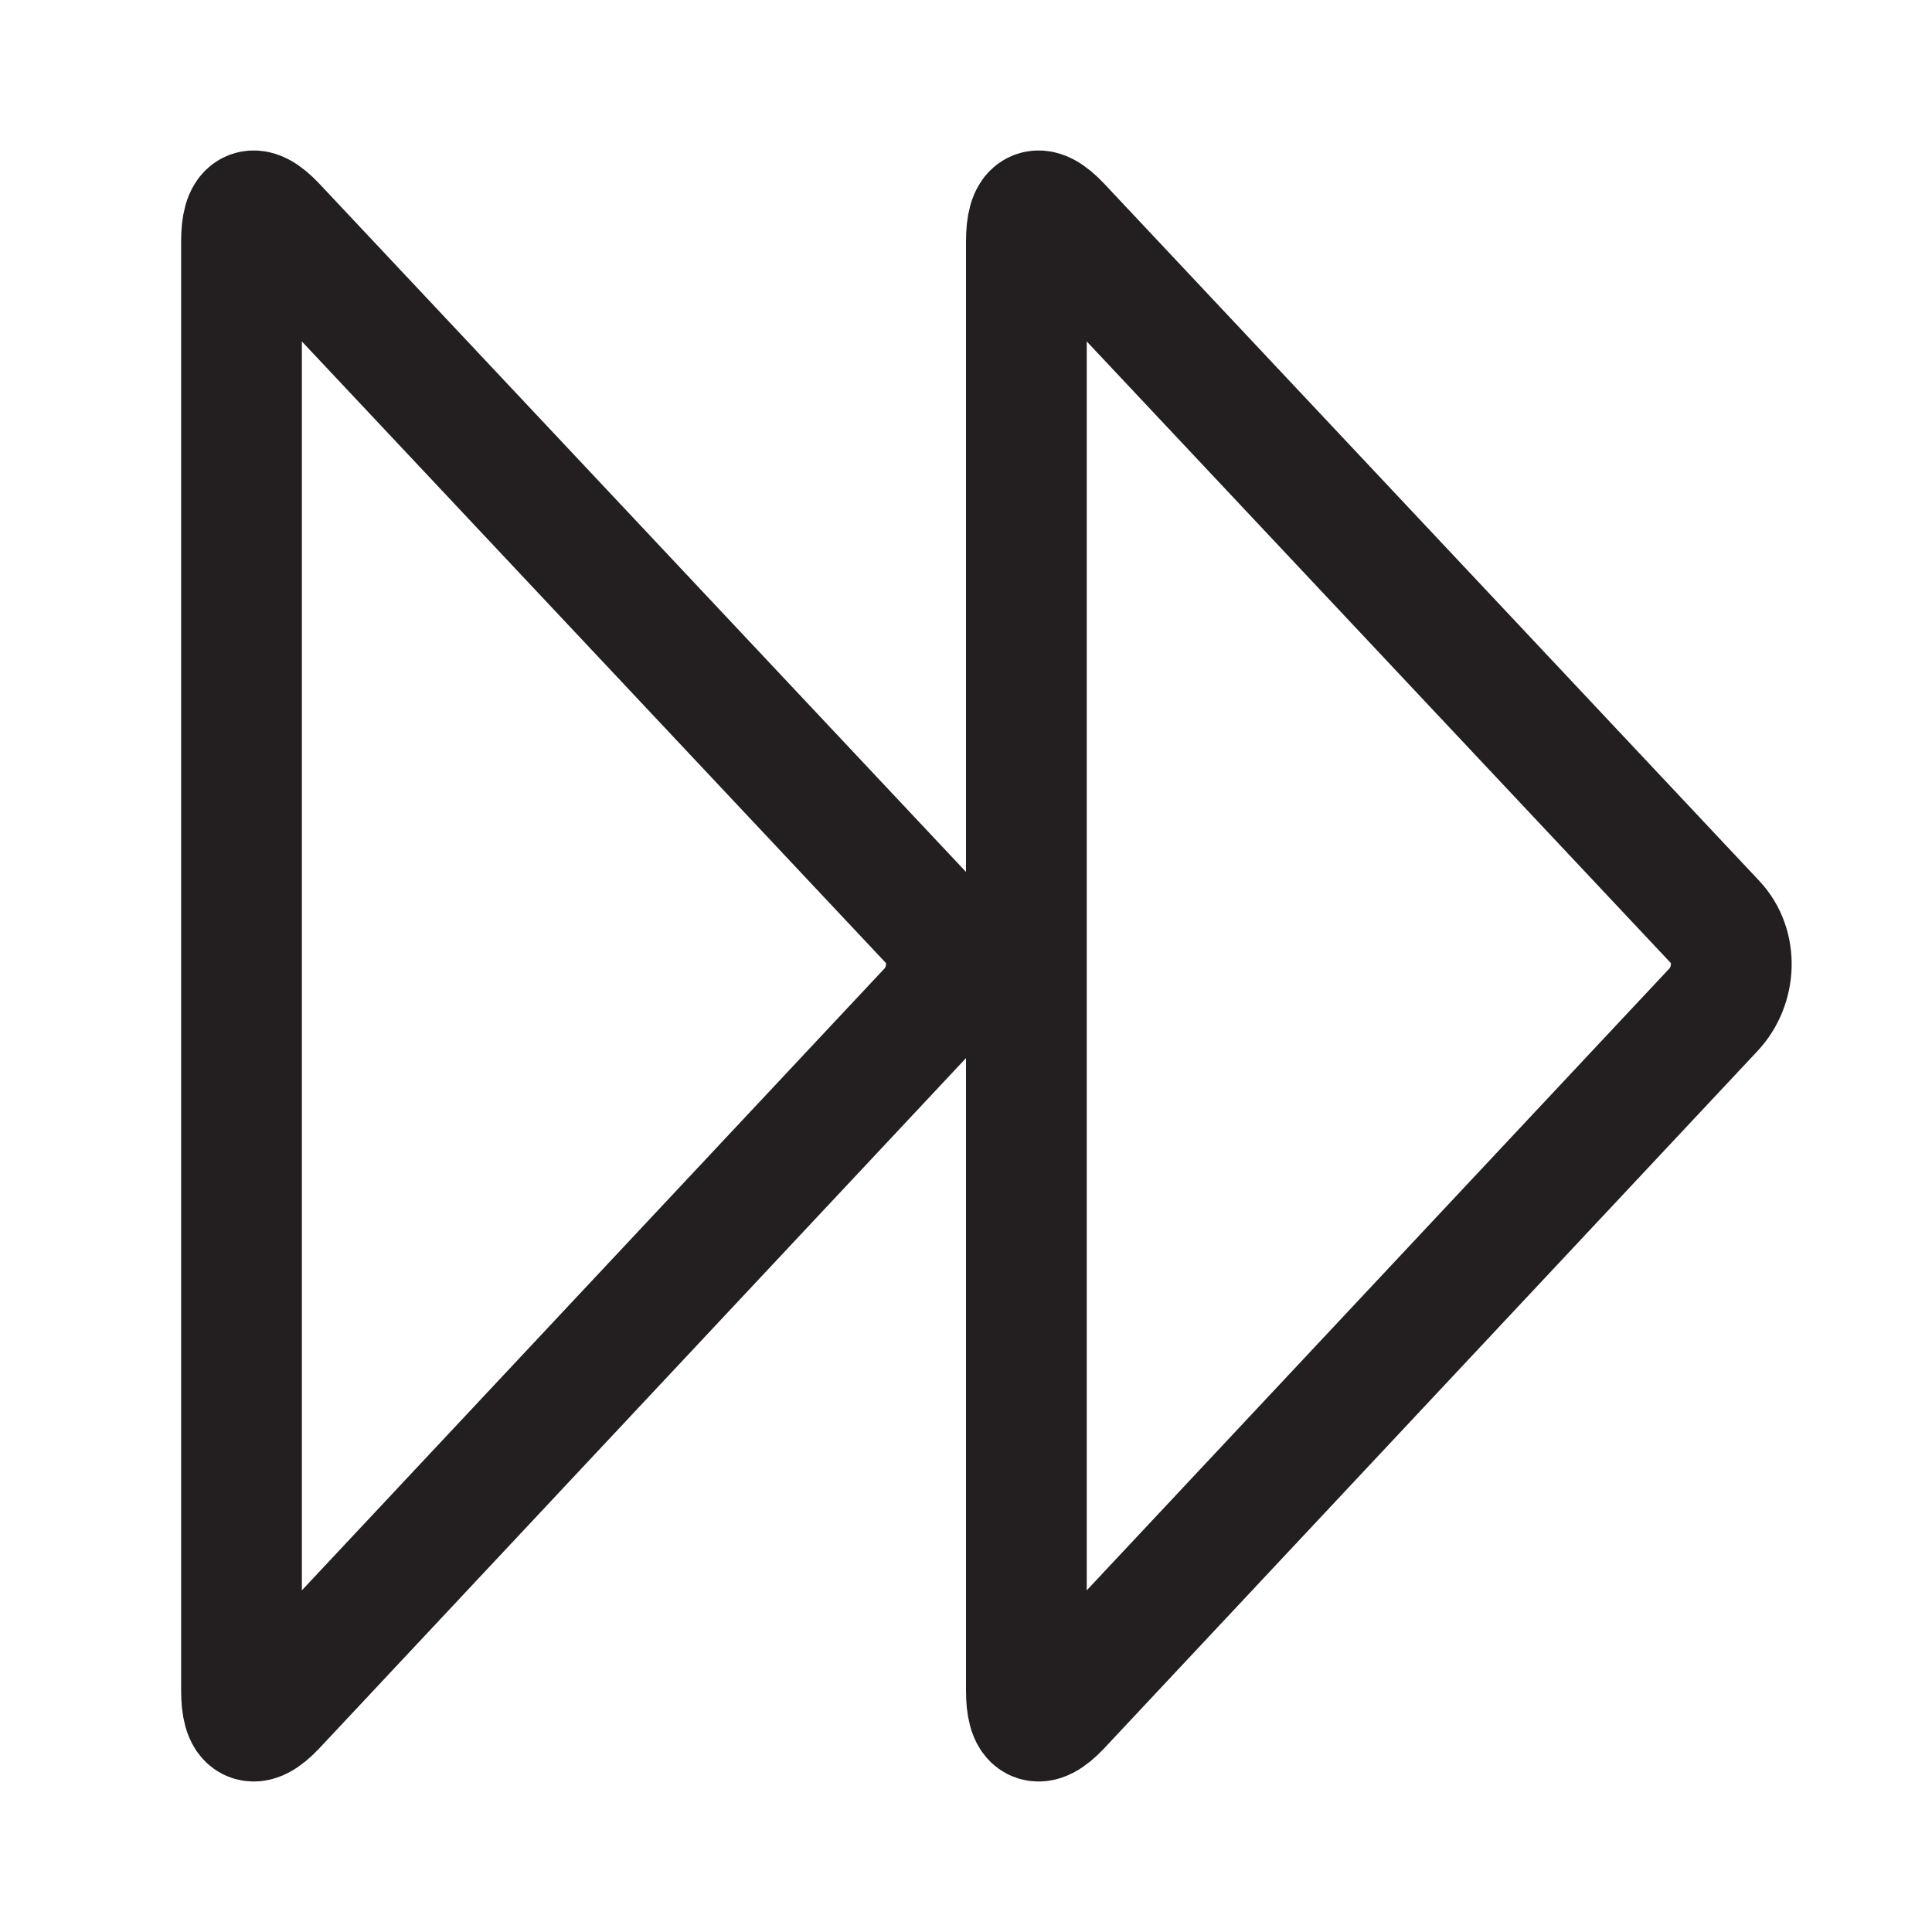
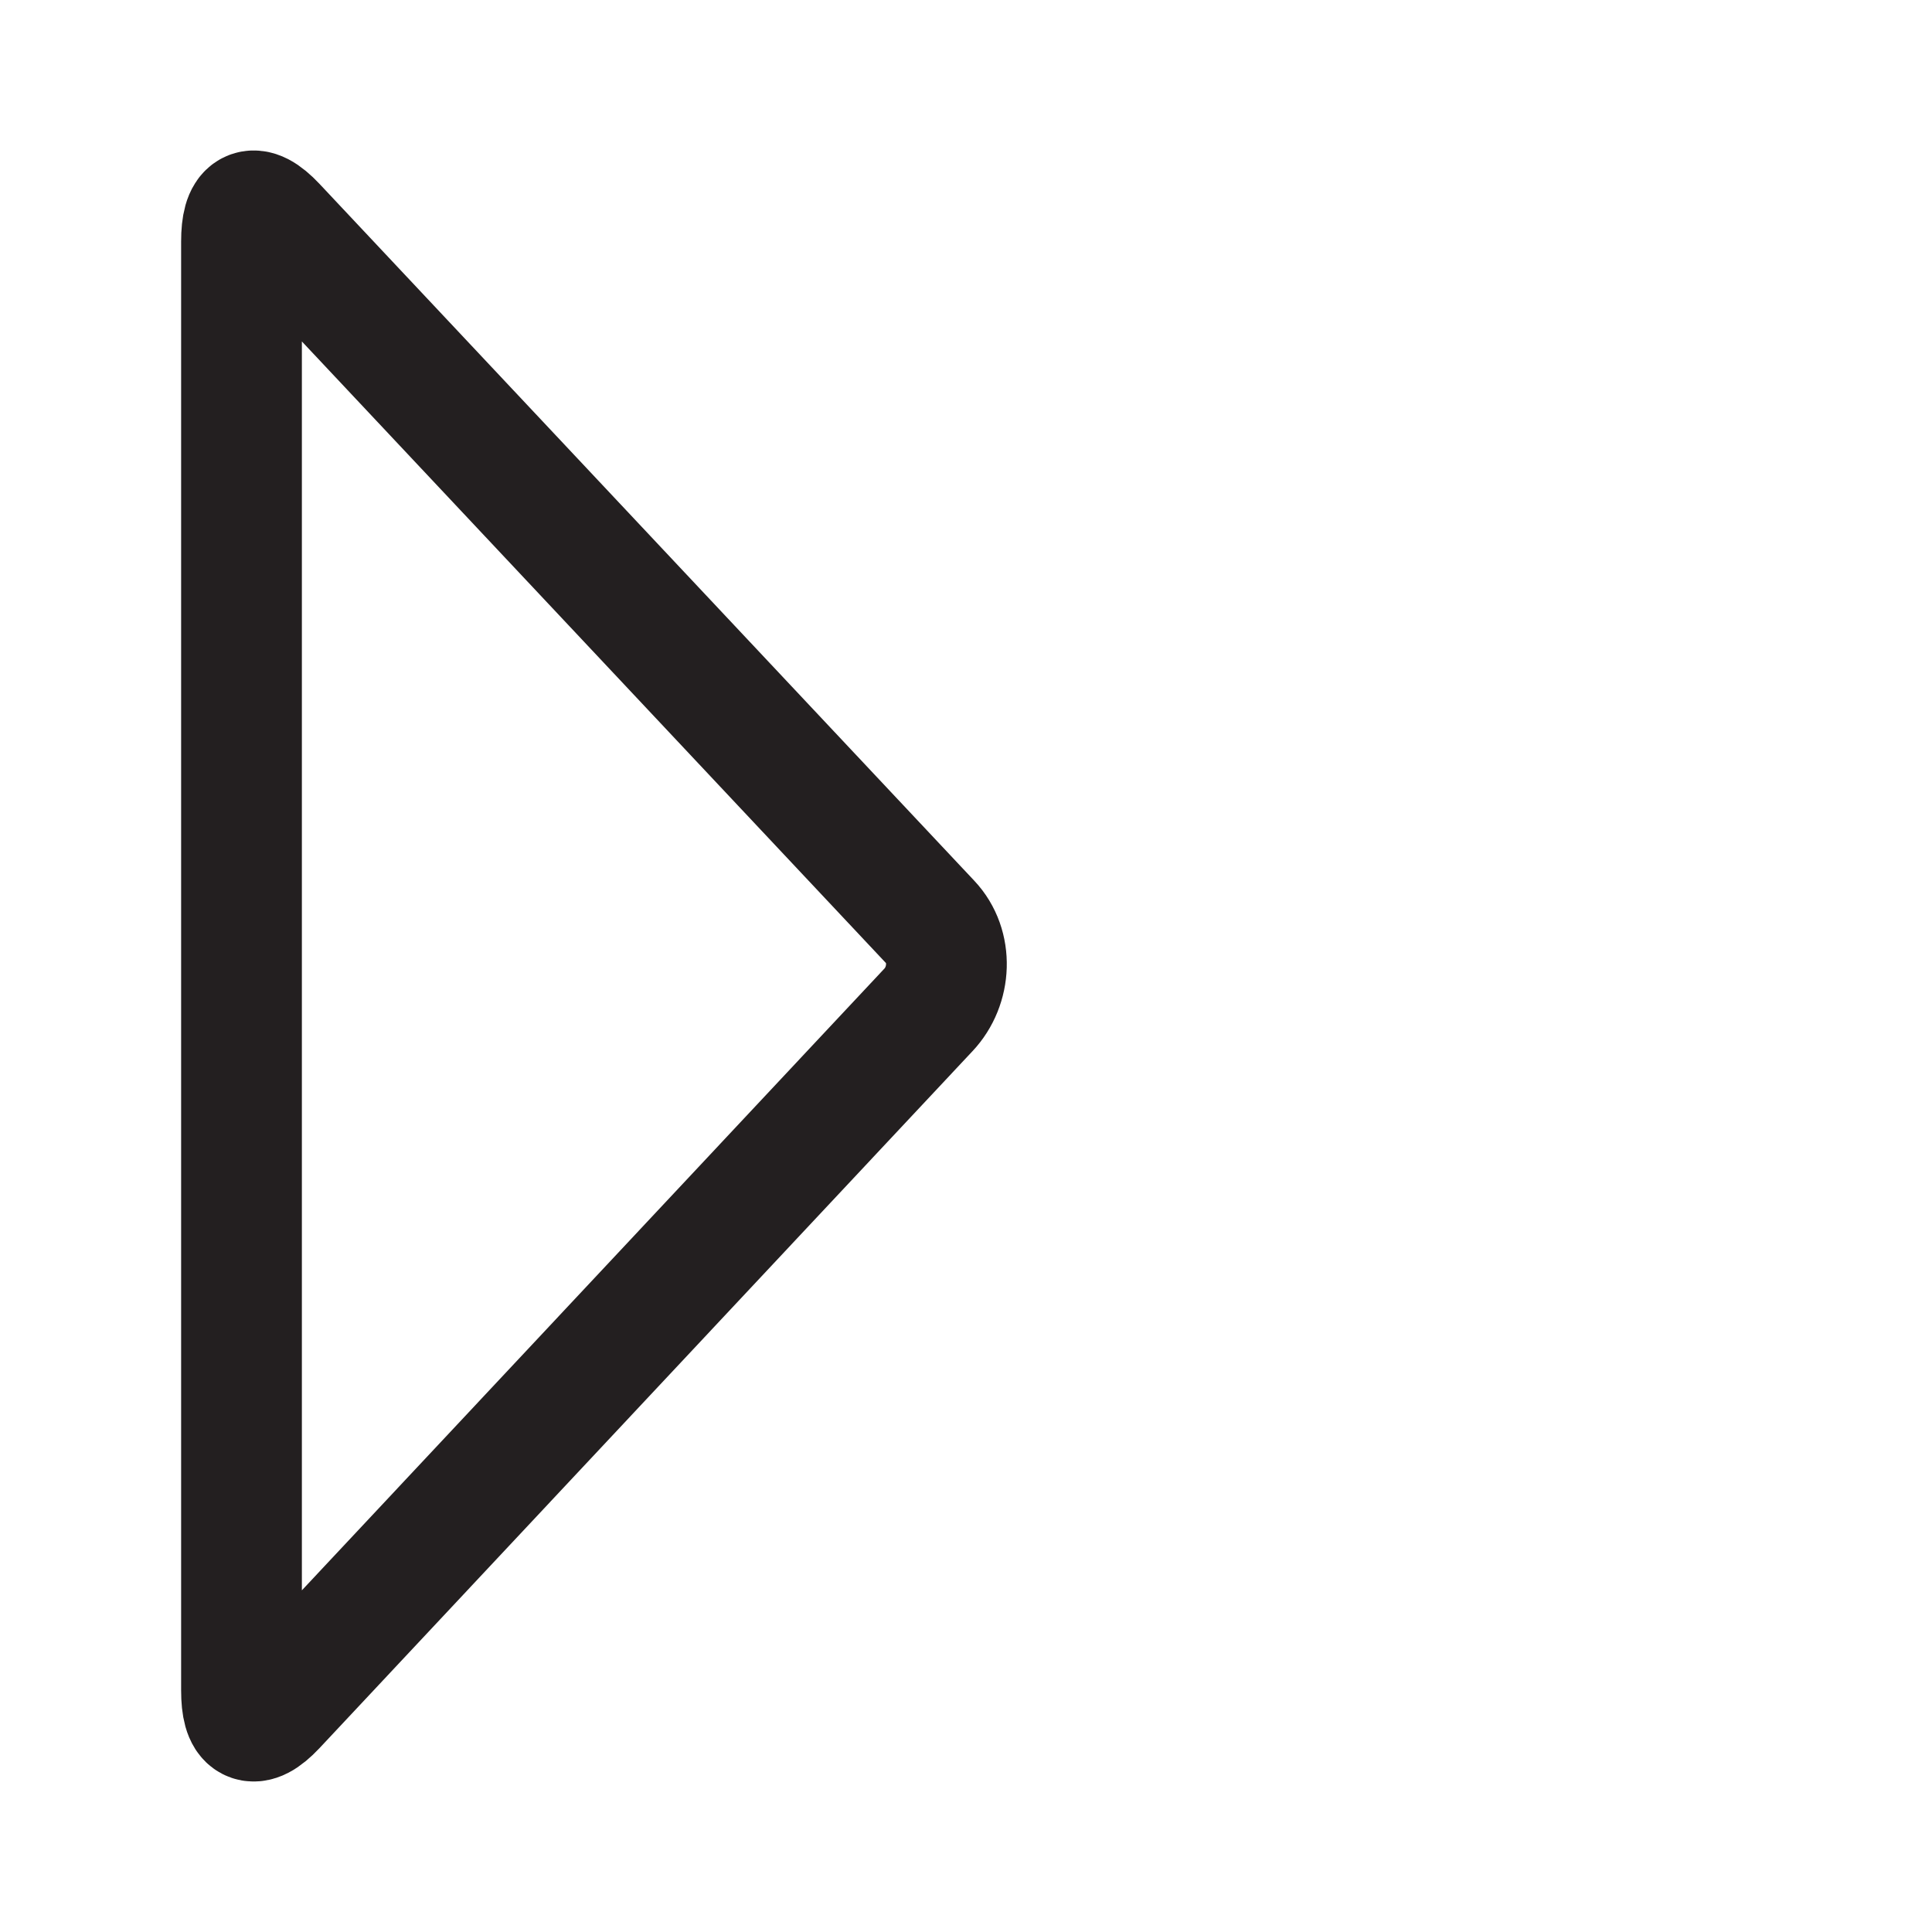
<svg xmlns="http://www.w3.org/2000/svg" enable-background="new 0 0 32 32" height="4096px" version="1.1" viewBox="0 0 32 32" width="4096px" xml:space="preserve">
  <g id="play" />
  <g id="stop" />
  <g id="pause" />
  <g id="replay" />
  <g id="next">
    <g>
      <g>
        <path d="M4.561,3.728C4.184,3.328,4,3.45,4,4v24     c0,0.55,0.184,0.672,0.561,0.272l10.816-11.544c0.377-0.4,0.408-1.056,0.031-1.456L4.561,3.728z" fill="none" stroke="#231F20" stroke-miterlimit="10" stroke-width="2" />
      </g>
      <g>
-         <path d="M17.561,3.728C17.184,3.328,17,3.45,17,4v24     c0,0.55,0.184,0.672,0.561,0.272l10.816-11.544c0.377-0.4,0.408-1.056,0.031-1.456L17.561,3.728z" fill="none" stroke="#231F20" stroke-miterlimit="10" stroke-width="2" />
-       </g>
+         </g>
    </g>
  </g>
  <g id="Layer_8" />
  <g id="search" />
  <g id="list" />
  <g id="love" />
  <g id="menu" />
  <g id="add" />
  <g id="headset" />
  <g id="random" />
  <g id="music" />
  <g id="setting" />
  <g id="Layer_17" />
  <g id="Layer_18" />
  <g id="Layer_19" />
  <g id="Layer_20" />
  <g id="Layer_21" />
  <g id="Layer_22" />
  <g id="Layer_23" />
  <g id="Layer_24" />
  <g id="Layer_25" />
  <g id="Layer_26" />
</svg>